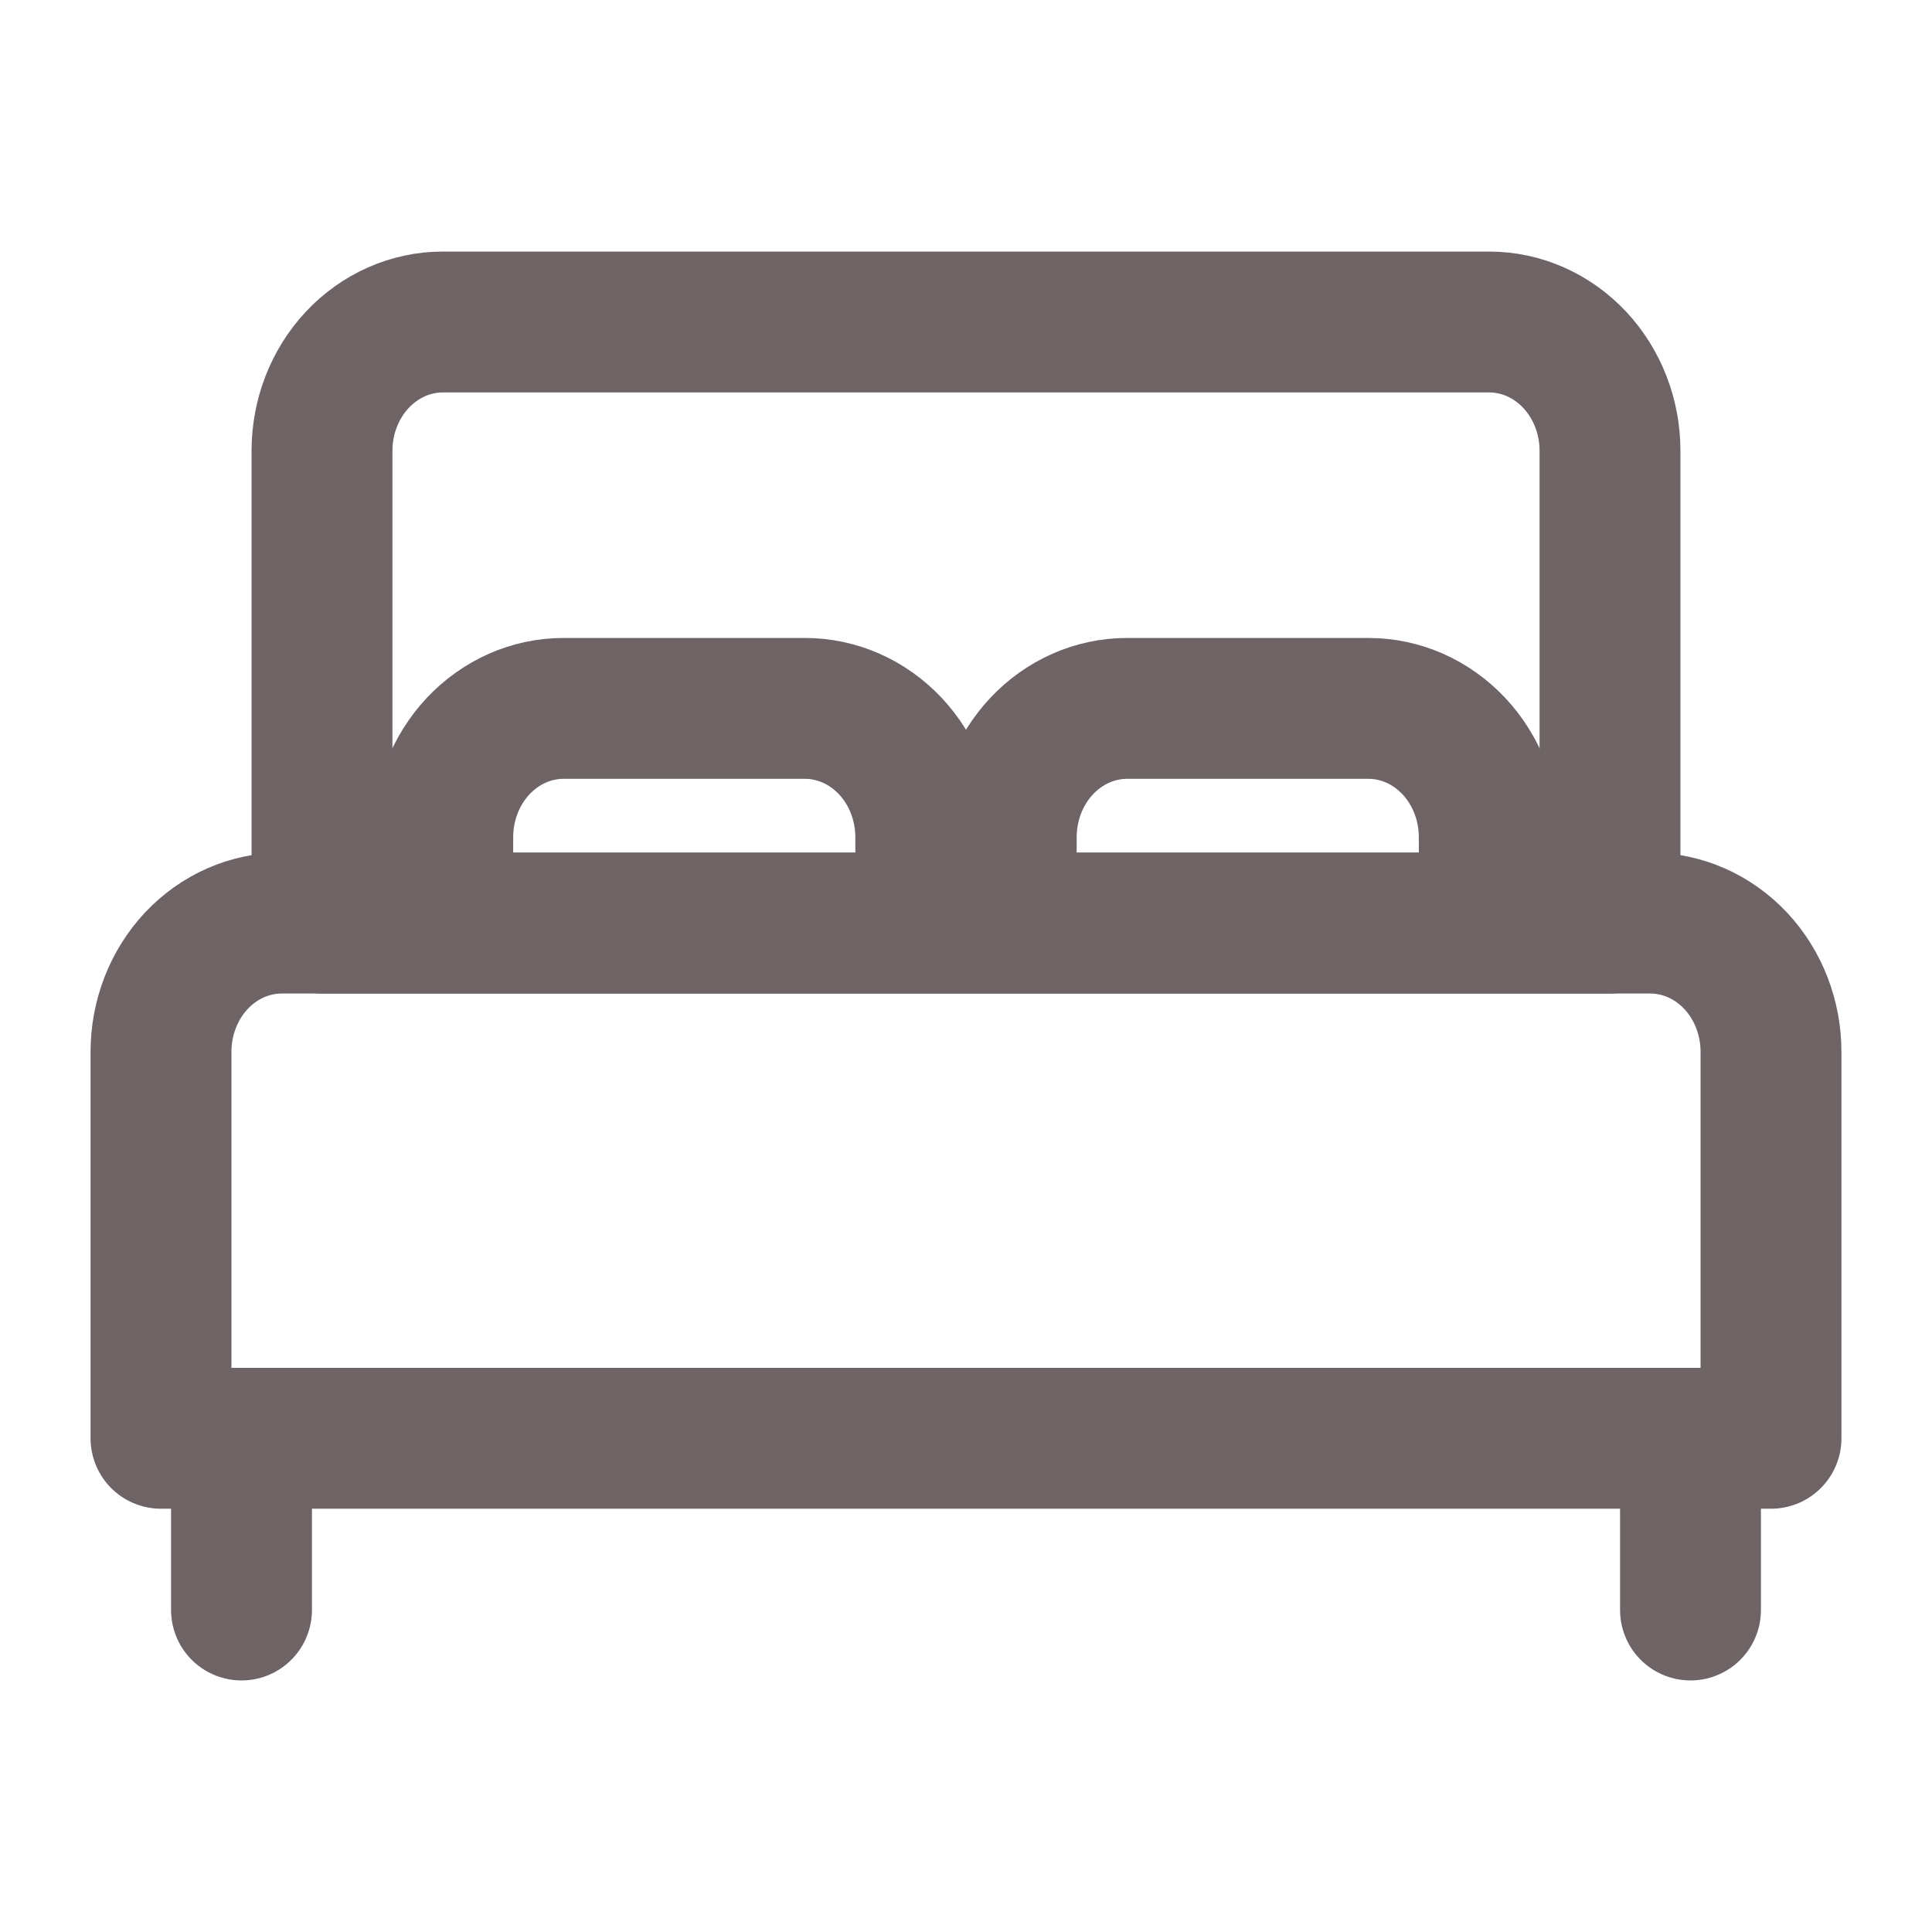
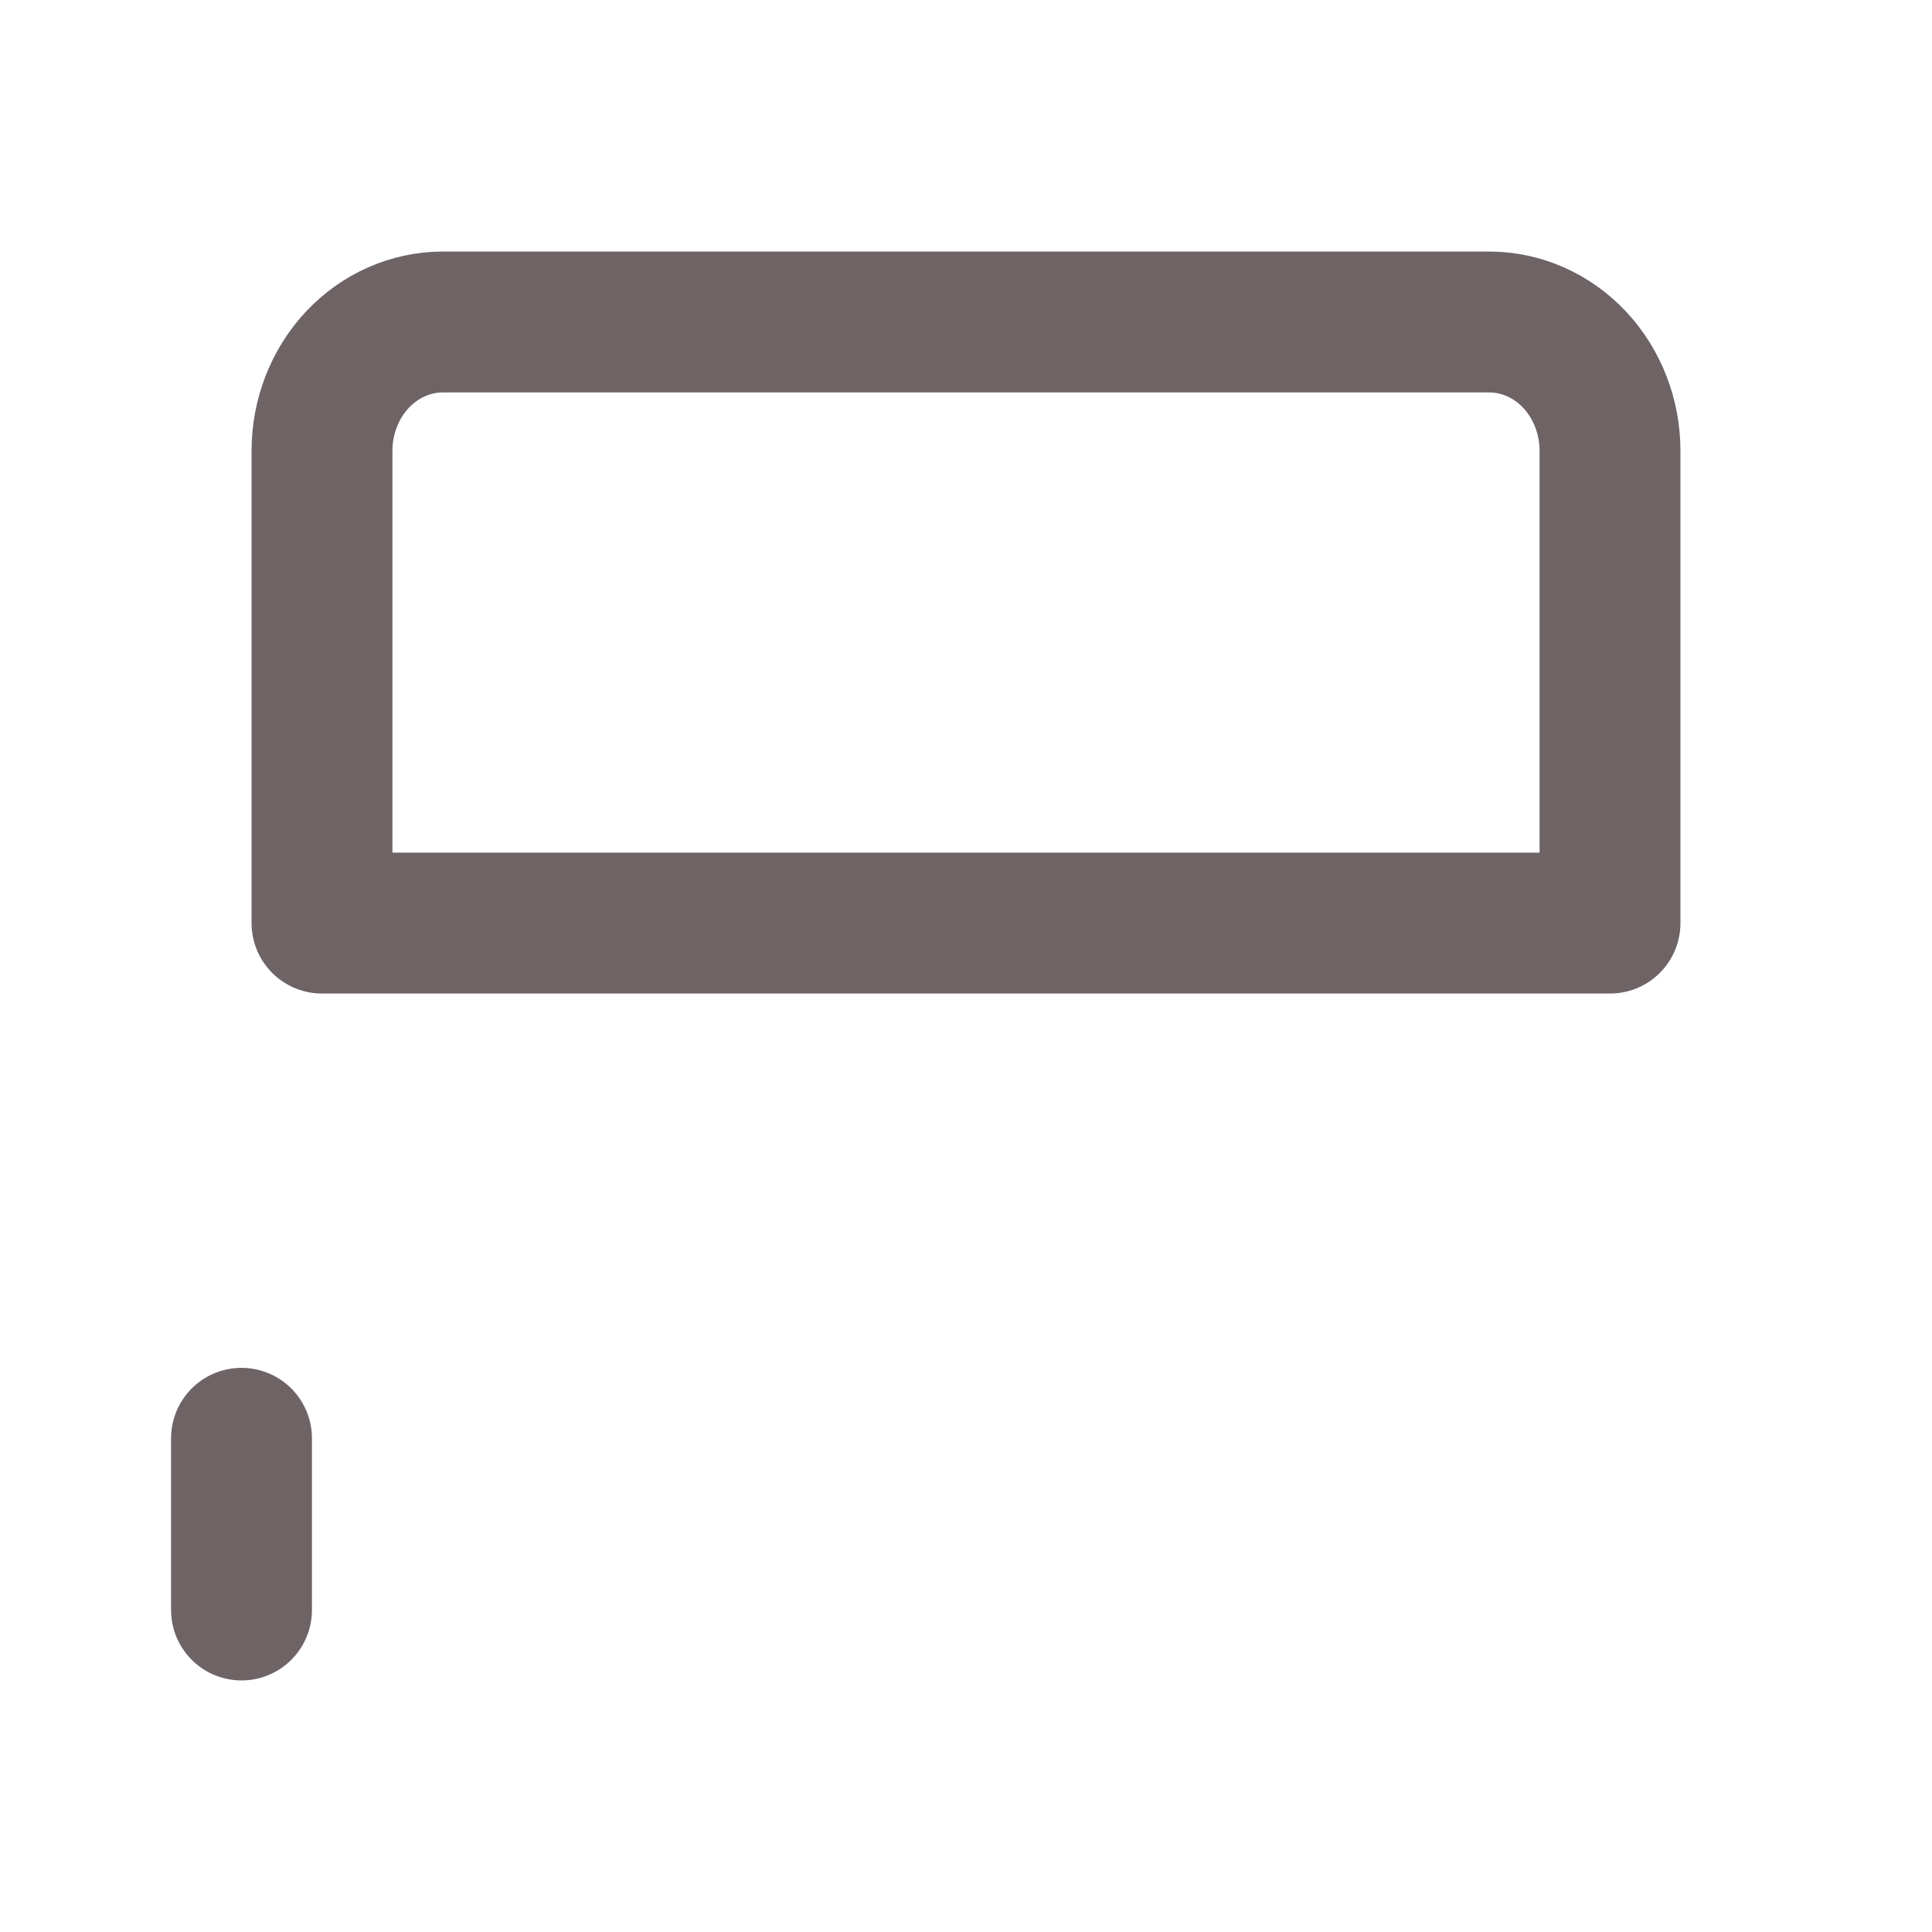
<svg xmlns="http://www.w3.org/2000/svg" width="24" height="24" viewBox="0 0 24 24" fill="none">
-   <path d="M3 17.867V20M21 17.867V20M4 5.6C4 5.176 4.158 4.769 4.439 4.469C4.721 4.169 5.102 4 5.5 4H18.5C18.898 4 19.279 4.169 19.561 4.469C19.842 4.769 20 5.176 20 5.6V11.467H4V5.6Z" stroke="#6E6365" stroke-width="1.75" stroke-linecap="round" stroke-linejoin="round" />
-   <path d="M10 8.8H7C6.602 8.8 6.221 8.969 5.939 9.269C5.658 9.569 5.5 9.976 5.5 10.4V11.467H11.5V10.4C11.5 9.976 11.342 9.569 11.061 9.269C10.779 8.969 10.398 8.8 10 8.8ZM17 8.8H14C13.602 8.8 13.221 8.969 12.939 9.269C12.658 9.569 12.5 9.976 12.5 10.4V11.467H18.5V10.4C18.5 9.976 18.342 9.569 18.061 9.269C17.779 8.969 17.398 8.8 17 8.8ZM2 13.067C2 12.642 2.158 12.235 2.439 11.935C2.721 11.635 3.102 11.467 3.5 11.467H20.5C20.898 11.467 21.279 11.635 21.561 11.935C21.842 12.235 22 12.642 22 13.067V17.867H2V13.067Z" stroke="#6E6365" stroke-width="1.75" stroke-linecap="round" stroke-linejoin="round" />
+   <path d="M3 17.867V20M21 17.867M4 5.6C4 5.176 4.158 4.769 4.439 4.469C4.721 4.169 5.102 4 5.5 4H18.5C18.898 4 19.279 4.169 19.561 4.469C19.842 4.769 20 5.176 20 5.6V11.467H4V5.6Z" stroke="#6E6365" stroke-width="1.75" stroke-linecap="round" stroke-linejoin="round" />
</svg>